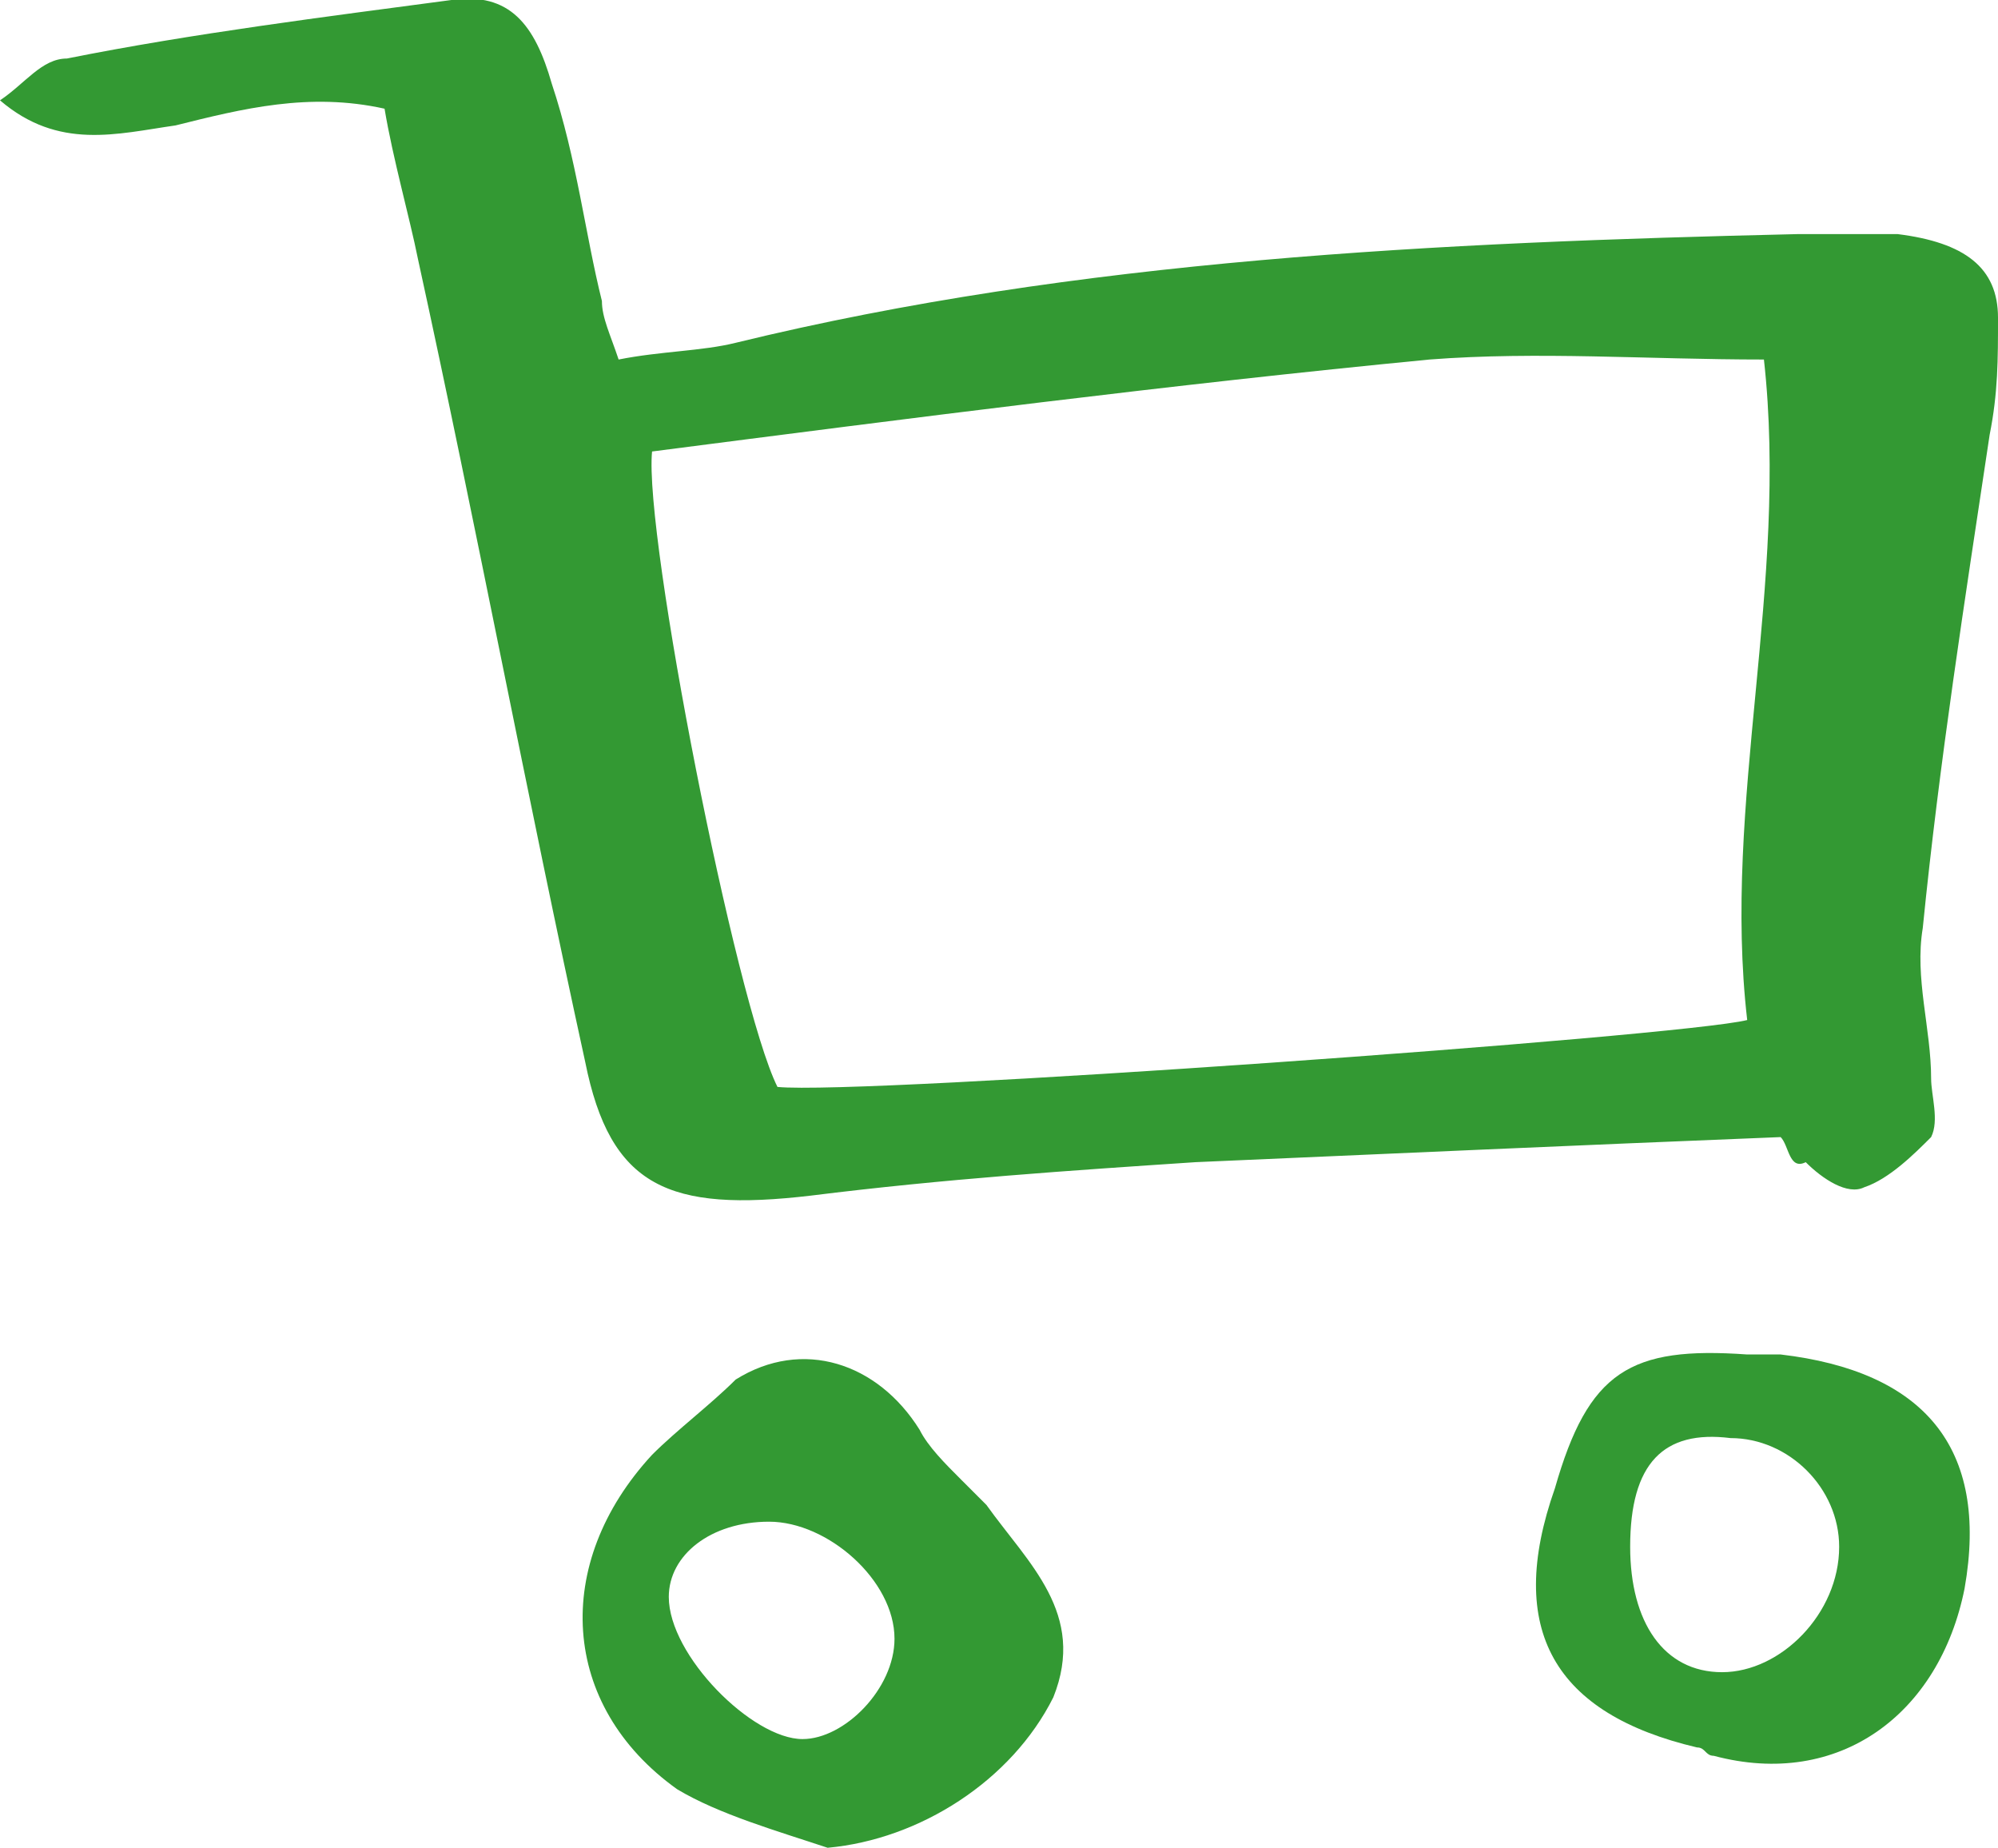
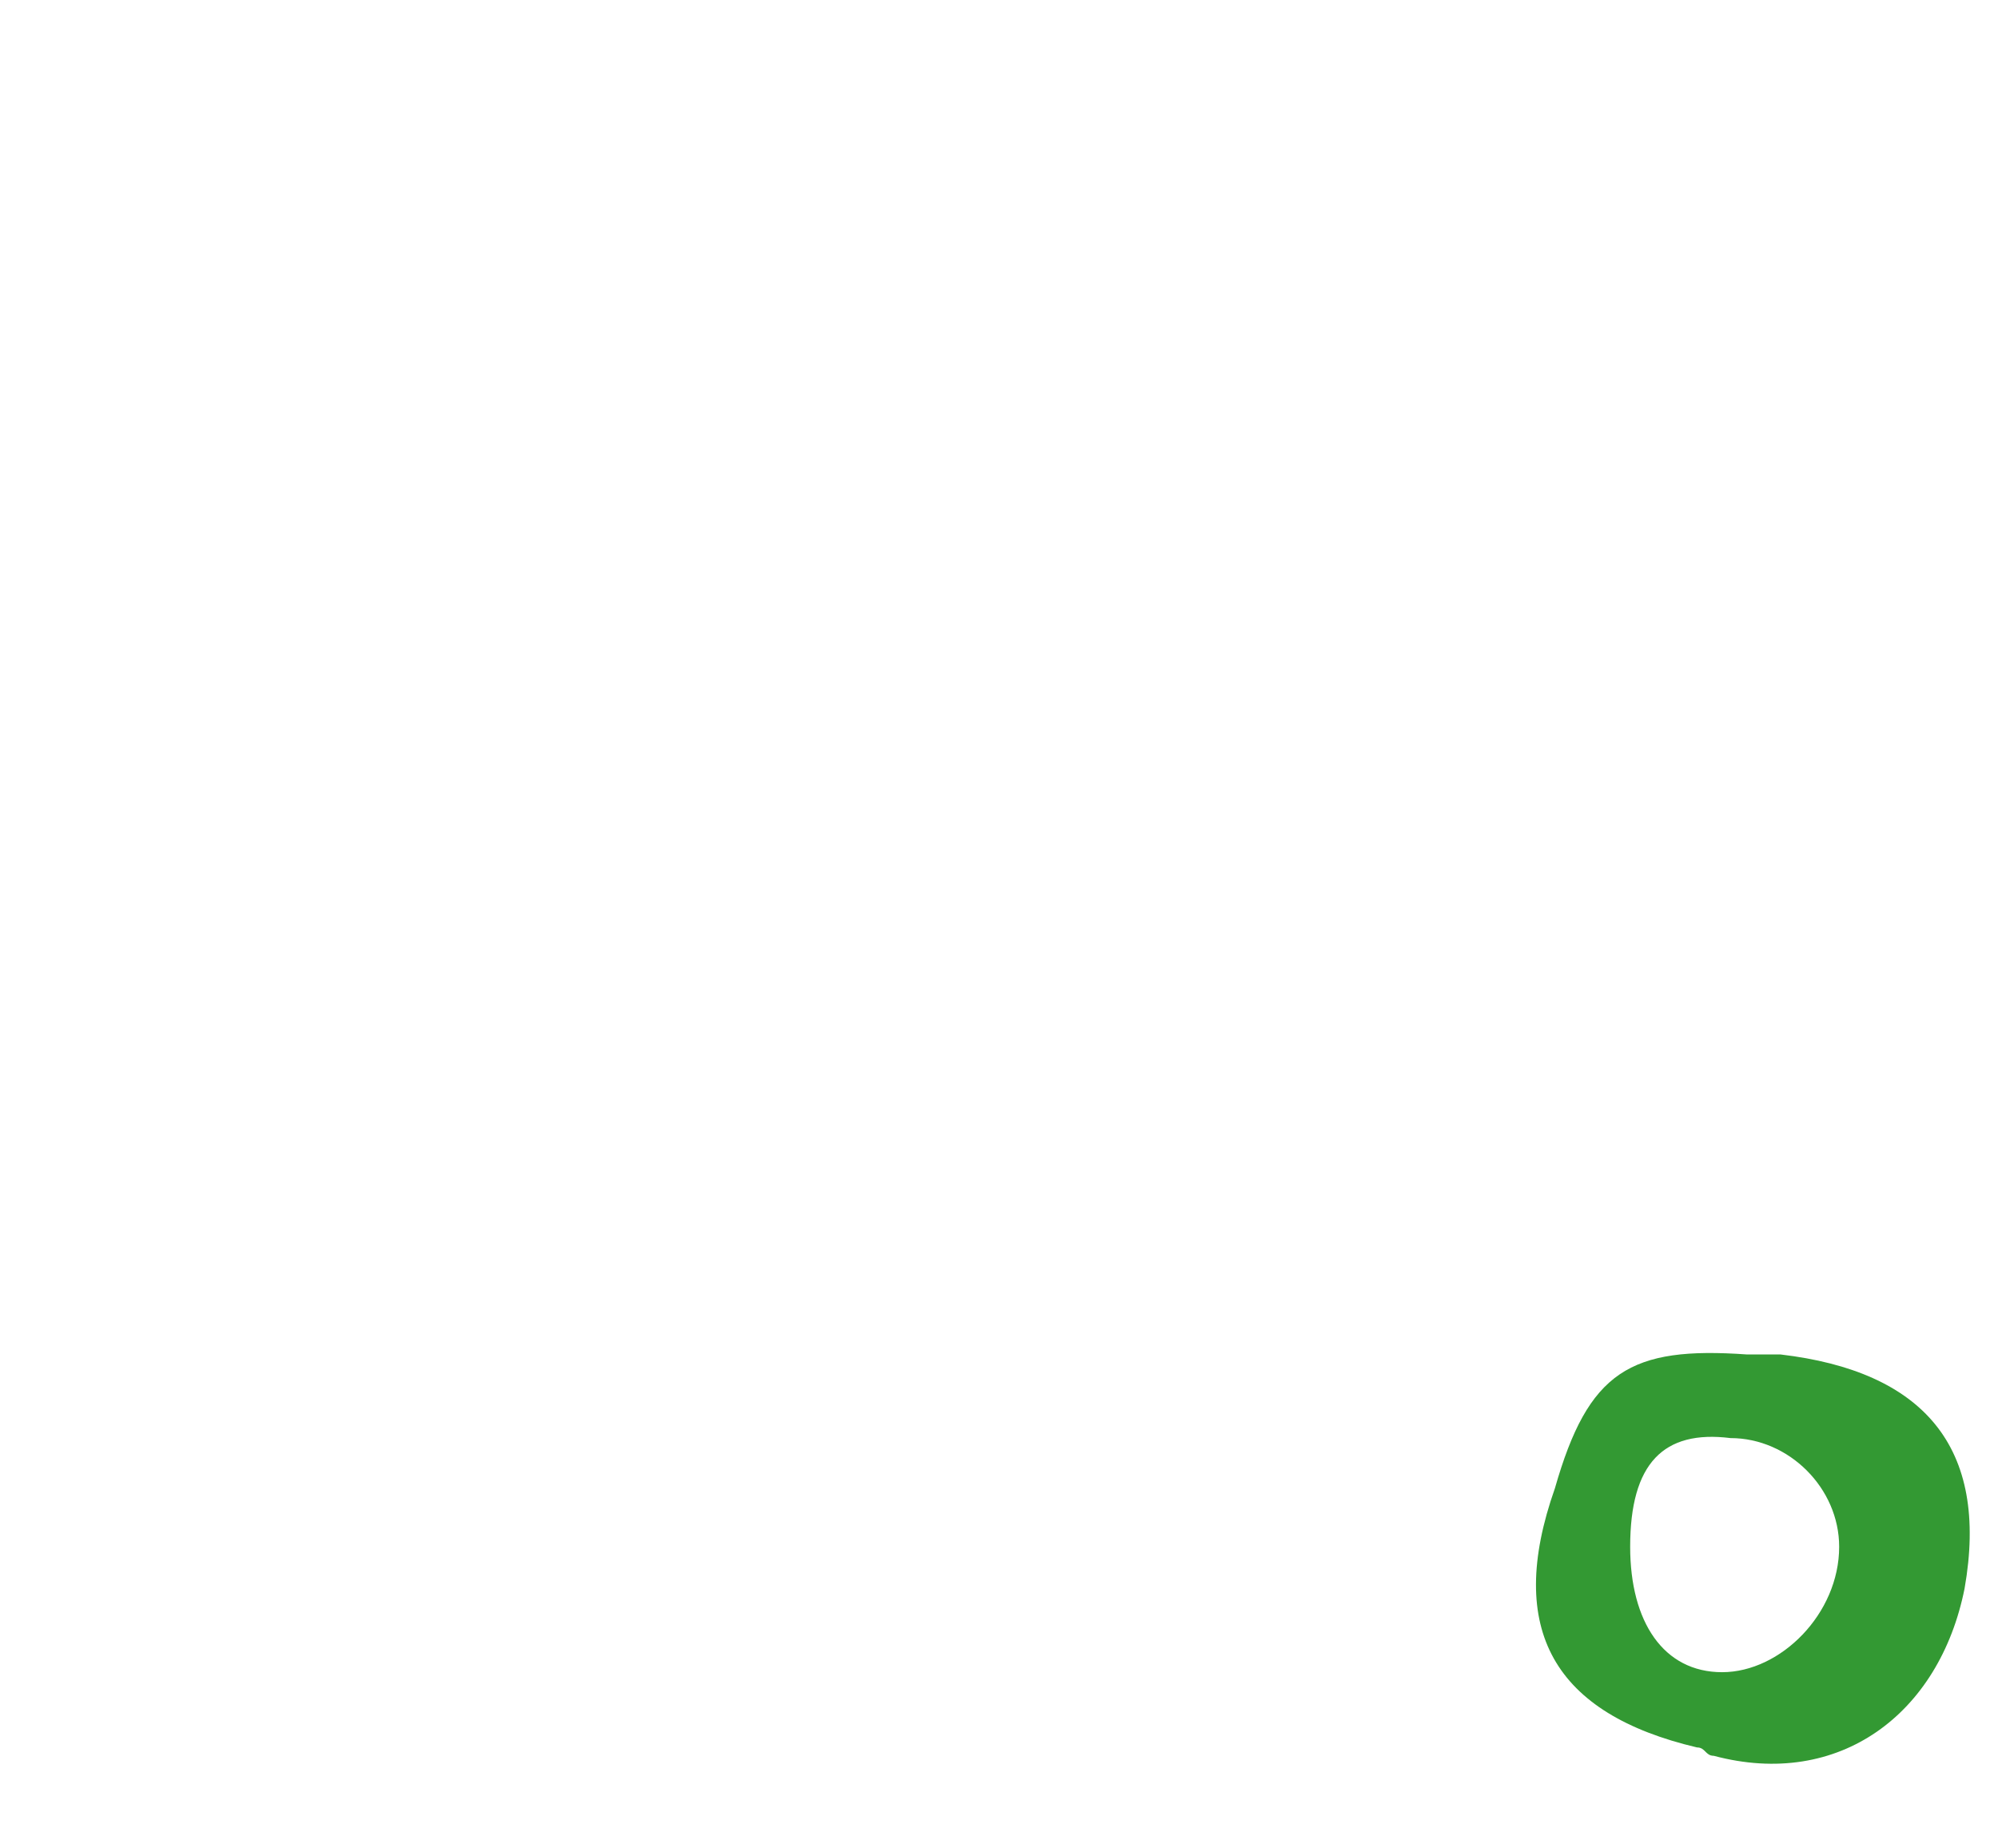
<svg xmlns="http://www.w3.org/2000/svg" version="1.2" baseProfile="tiny" id="Ebene_1" x="0px" y="0px" viewBox="0 0 23.9 22.1" overflow="visible" xml:space="preserve">
  <g>
-     <path fill="#339933" d="M21.3,13.6c-2.5,0.1-4.7,0.2-7,0.3c-1.5,0.1-3,0.2-4.6,0.4c-1.7,0.2-2.4-0.1-2.7-1.6   c-0.7-3.2-1.3-6.4-2-9.6C4.9,2.6,4.7,1.9,4.6,1.3c-0.9-0.2-1.7,0-2.5,0.2C1.4,1.6,0.7,1.8,0,1.2C0.3,1,0.5,0.7,0.8,0.7   C2.3,0.4,3.9,0.2,5.4,0c0.7-0.1,1,0.3,1.2,1C6.9,1.9,7,2.8,7.2,3.6c0,0.2,0.1,0.4,0.2,0.7c0.5-0.1,1-0.1,1.4-0.2   c4.1-1,8.4-1.2,12.7-1.3c0.4,0,0.8,0,1.2,0c0.8,0.1,1.2,0.4,1.2,1c0,0.5,0,0.9-0.1,1.4c-0.3,2-0.6,3.9-0.8,5.9   c-0.1,0.6,0.1,1.2,0.1,1.8c0,0.2,0.1,0.5,0,0.7c-0.2,0.2-0.5,0.5-0.8,0.6c-0.2,0.1-0.5-0.1-0.7-0.3C21.4,14,21.4,13.7,21.3,13.6z    M7.8,5.4c-0.1,1,1,6.6,1.5,7.6c1,0.1,10.8-0.6,11.6-0.8c-0.3-2.6,0.5-5.2,0.2-7.9c-1.4,0-2.7-0.1-4,0C14,4.6,10.9,5,7.8,5.4z" />
-     <path fill="#339933" d="M9.9,22.1c-0.6-0.2-1.3-0.4-1.8-0.7c-1.4-1-1.5-2.7-0.3-4c0.3-0.3,0.7-0.6,1-0.9c0.8-0.5,1.7-0.2,2.2,0.6   c0.1,0.2,0.3,0.4,0.5,0.6c0.1,0.1,0.2,0.2,0.3,0.3c0.5,0.7,1.2,1.3,0.8,2.3C12.1,21.3,11,22,9.9,22.1z M9.2,18.2   c-0.7,0-1.2,0.4-1.2,0.9c0,0.7,1,1.7,1.6,1.7c0.5,0,1.1-0.6,1.1-1.2C10.7,18.9,9.9,18.2,9.2,18.2z" />
    <path fill="#339933" d="M20.9,16.2c0.1,0,0.3,0,0.4,0c1.7,0.2,2.5,1.1,2.2,2.8c-0.3,1.5-1.5,2.4-3,2c-0.1,0-0.1-0.1-0.2-0.1   c-1.7-0.4-2.3-1.4-1.7-3.1C19,16.4,19.5,16.1,20.9,16.2z M19.5,18.5c0,0.9,0.4,1.5,1.1,1.5c0.7,0,1.4-0.7,1.4-1.5   c0-0.7-0.6-1.3-1.3-1.3C19.9,17.1,19.5,17.5,19.5,18.5z" />
  </g>
</svg>